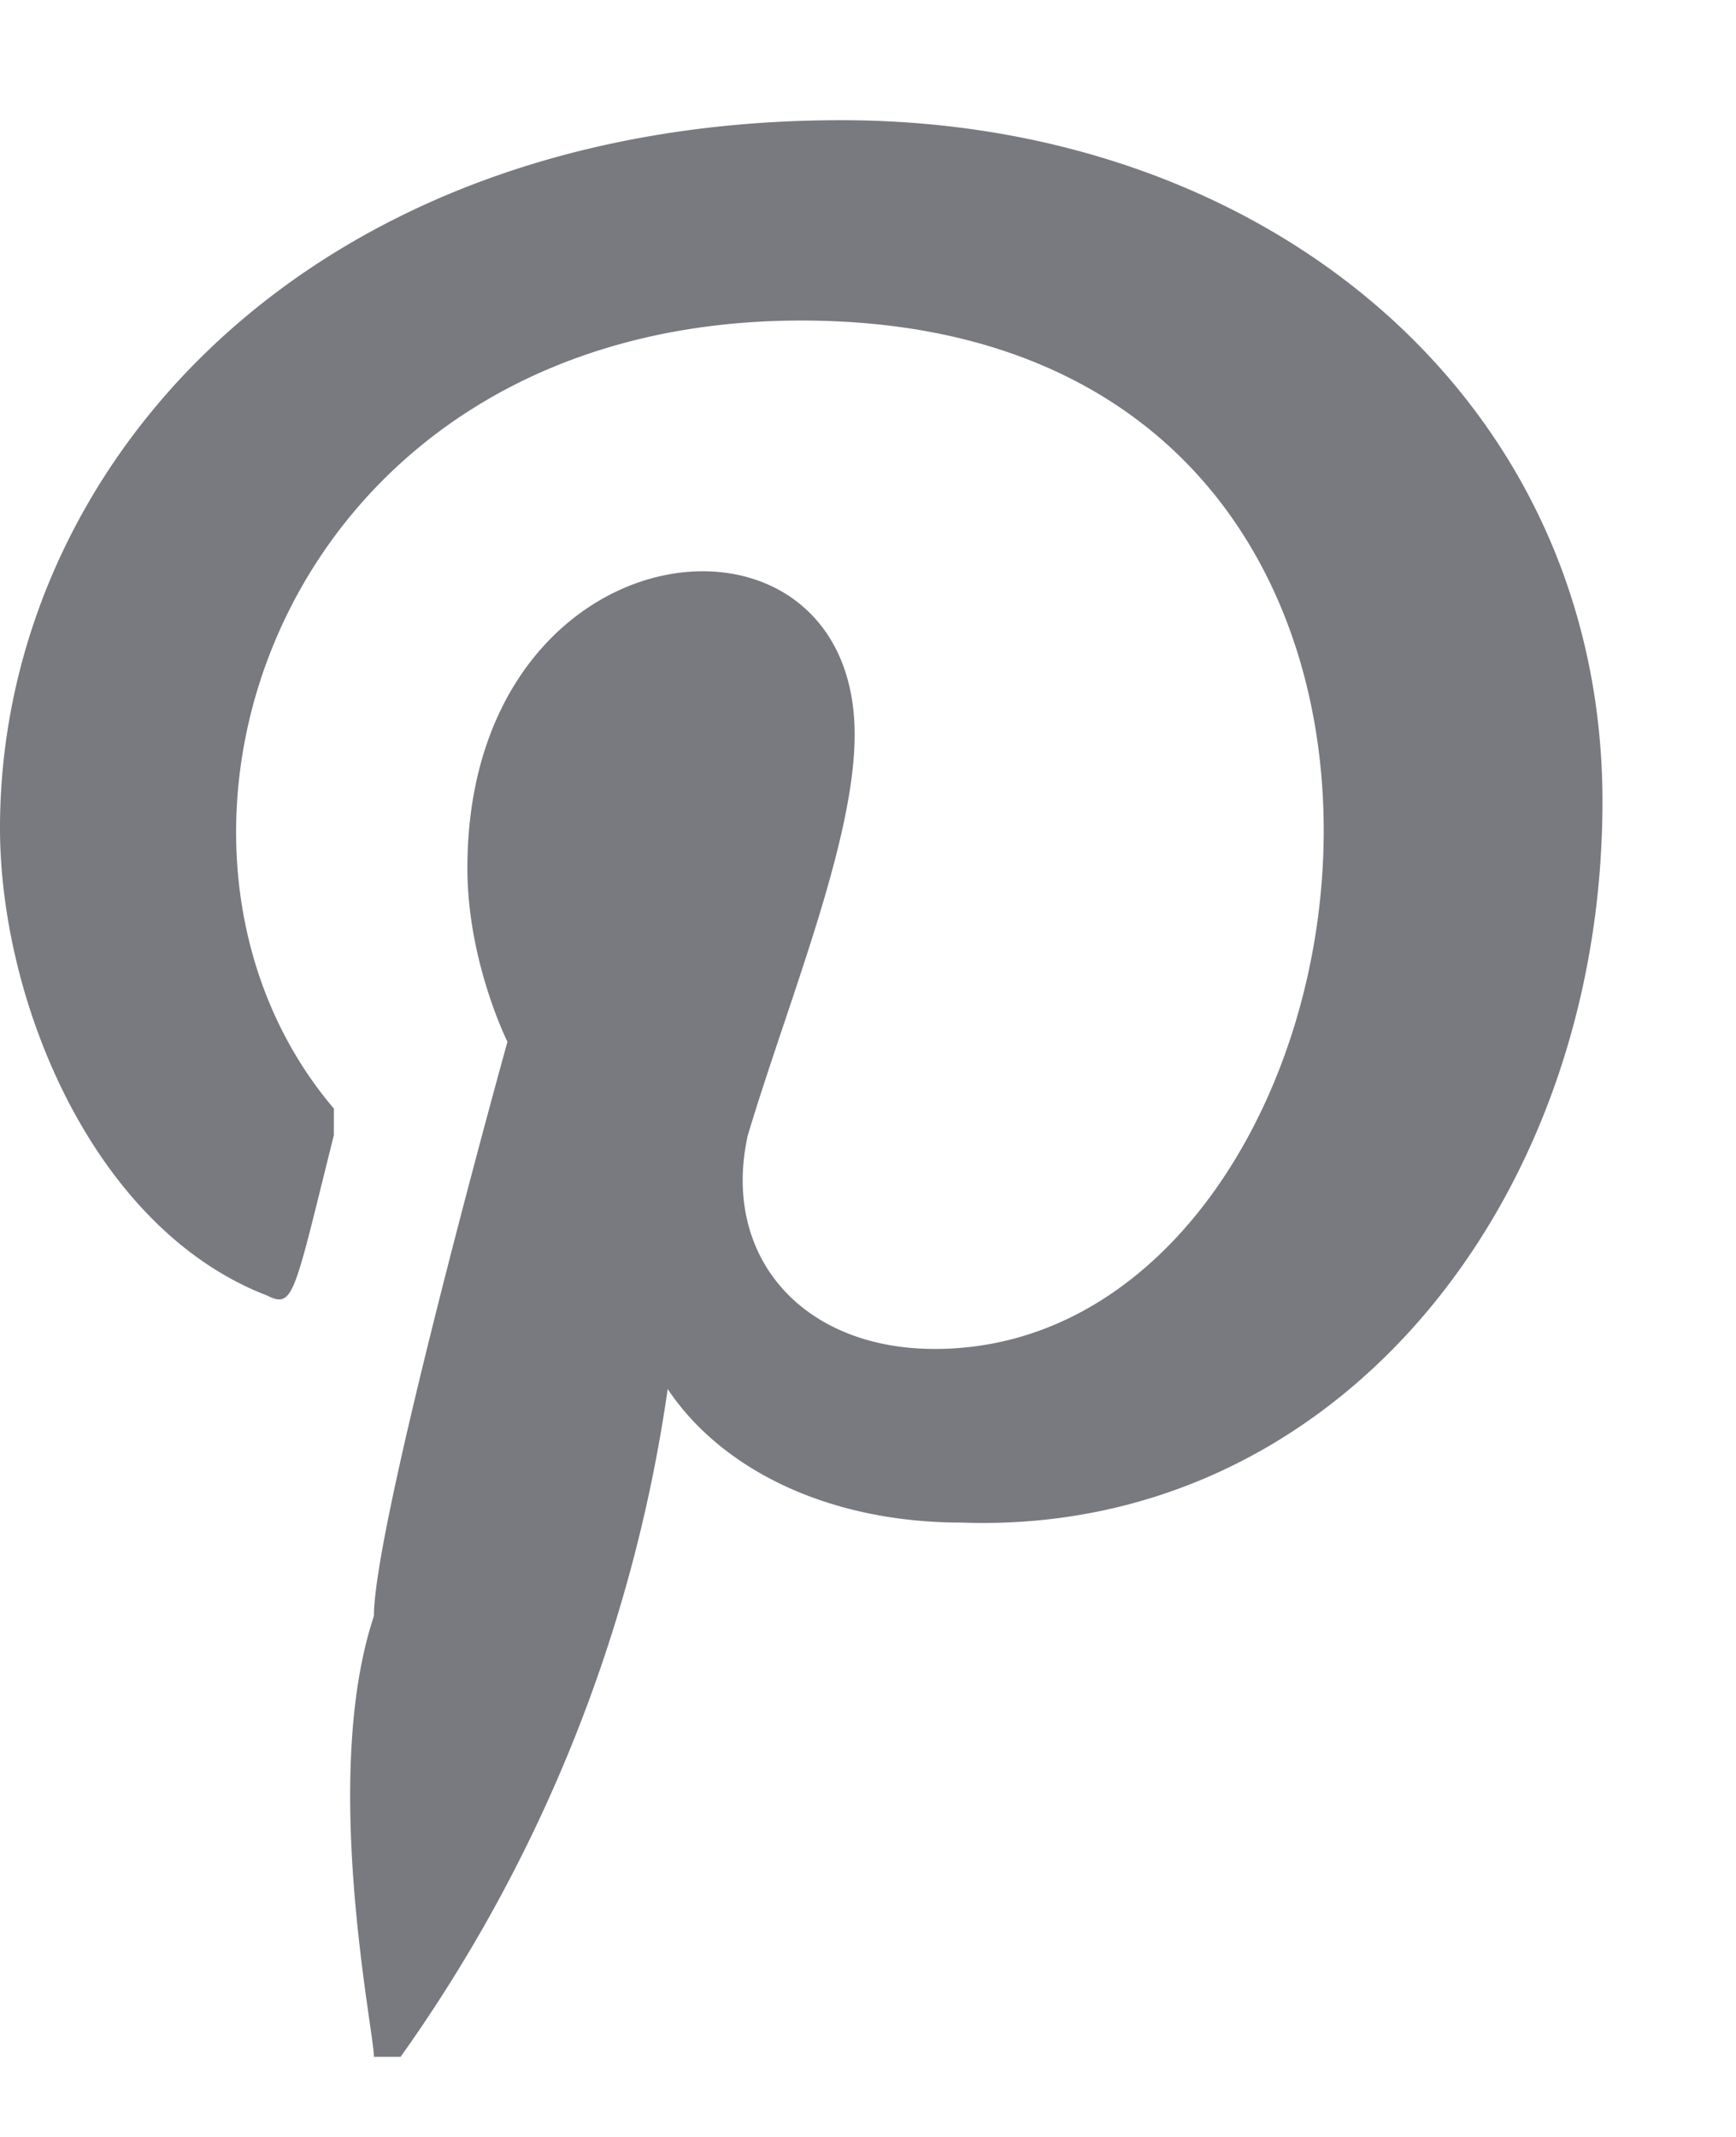
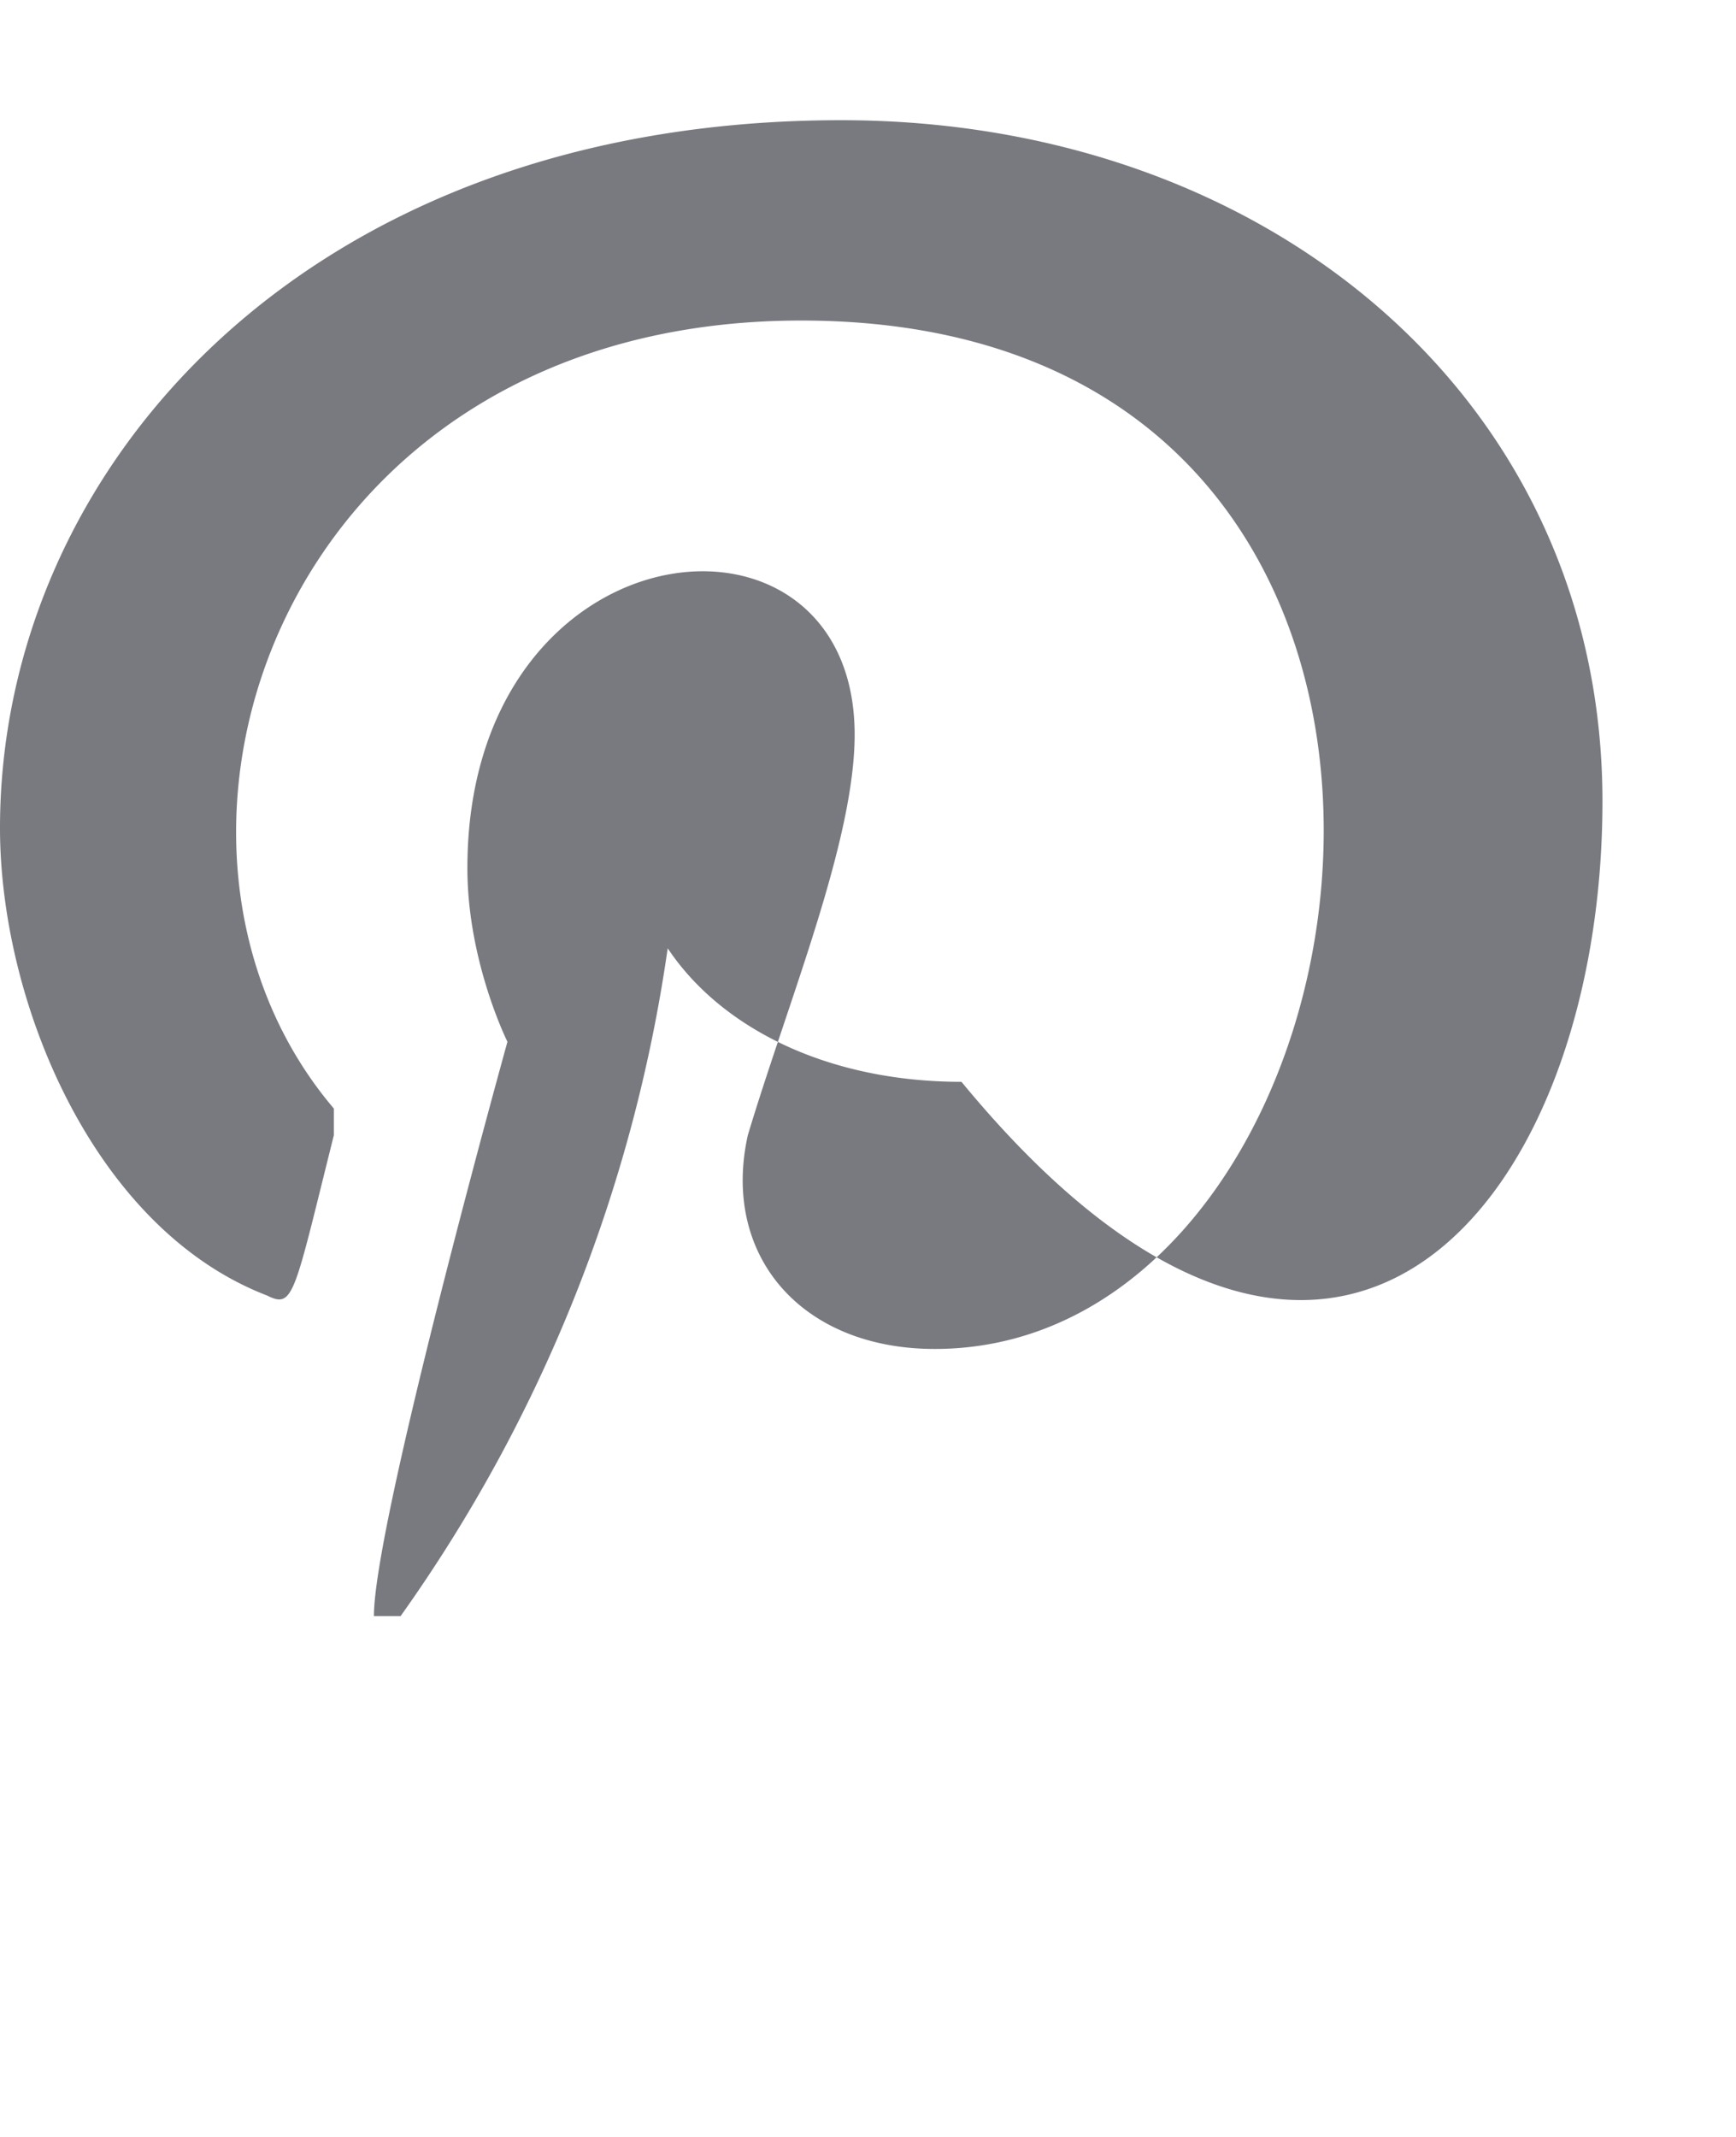
<svg xmlns="http://www.w3.org/2000/svg" width="13" height="16" fill="none">
-   <path fill="#787A80" d="M6.3.9C2.3.9 0 3.5 0 6.2c0 1.3.7 3 2 3.5.2.1.2 0 .5-1.2v-.2C.8 6.3 2.1 2.4 6 2.4c5.6 0 4.5 7.7 1 7.7-1 0-1.6-.7-1.4-1.6.3-1 .8-2.2.8-3 0-1.9-2.9-1.6-2.9 1 0 .7.3 1.3.3 1.3s-1 3.6-1 4.3c-.4 1.2 0 3.1 0 3.3H3a11.4 11.4 0 0 0 2-5c.4.6 1.2 1 2.2 1C10 11.5 12 9 12 6 12 3 9.5.9 6.3.9Z" />
+   <path fill="#787A80" d="M6.3.9C2.3.9 0 3.5 0 6.2c0 1.3.7 3 2 3.5.2.1.2 0 .5-1.2v-.2C.8 6.3 2.1 2.4 6 2.4c5.6 0 4.5 7.7 1 7.7-1 0-1.6-.7-1.4-1.6.3-1 .8-2.2.8-3 0-1.9-2.9-1.6-2.9 1 0 .7.3 1.3.3 1.3s-1 3.6-1 4.3H3a11.4 11.4 0 0 0 2-5c.4.6 1.2 1 2.2 1C10 11.5 12 9 12 6 12 3 9.5.9 6.3.9Z" />
</svg>